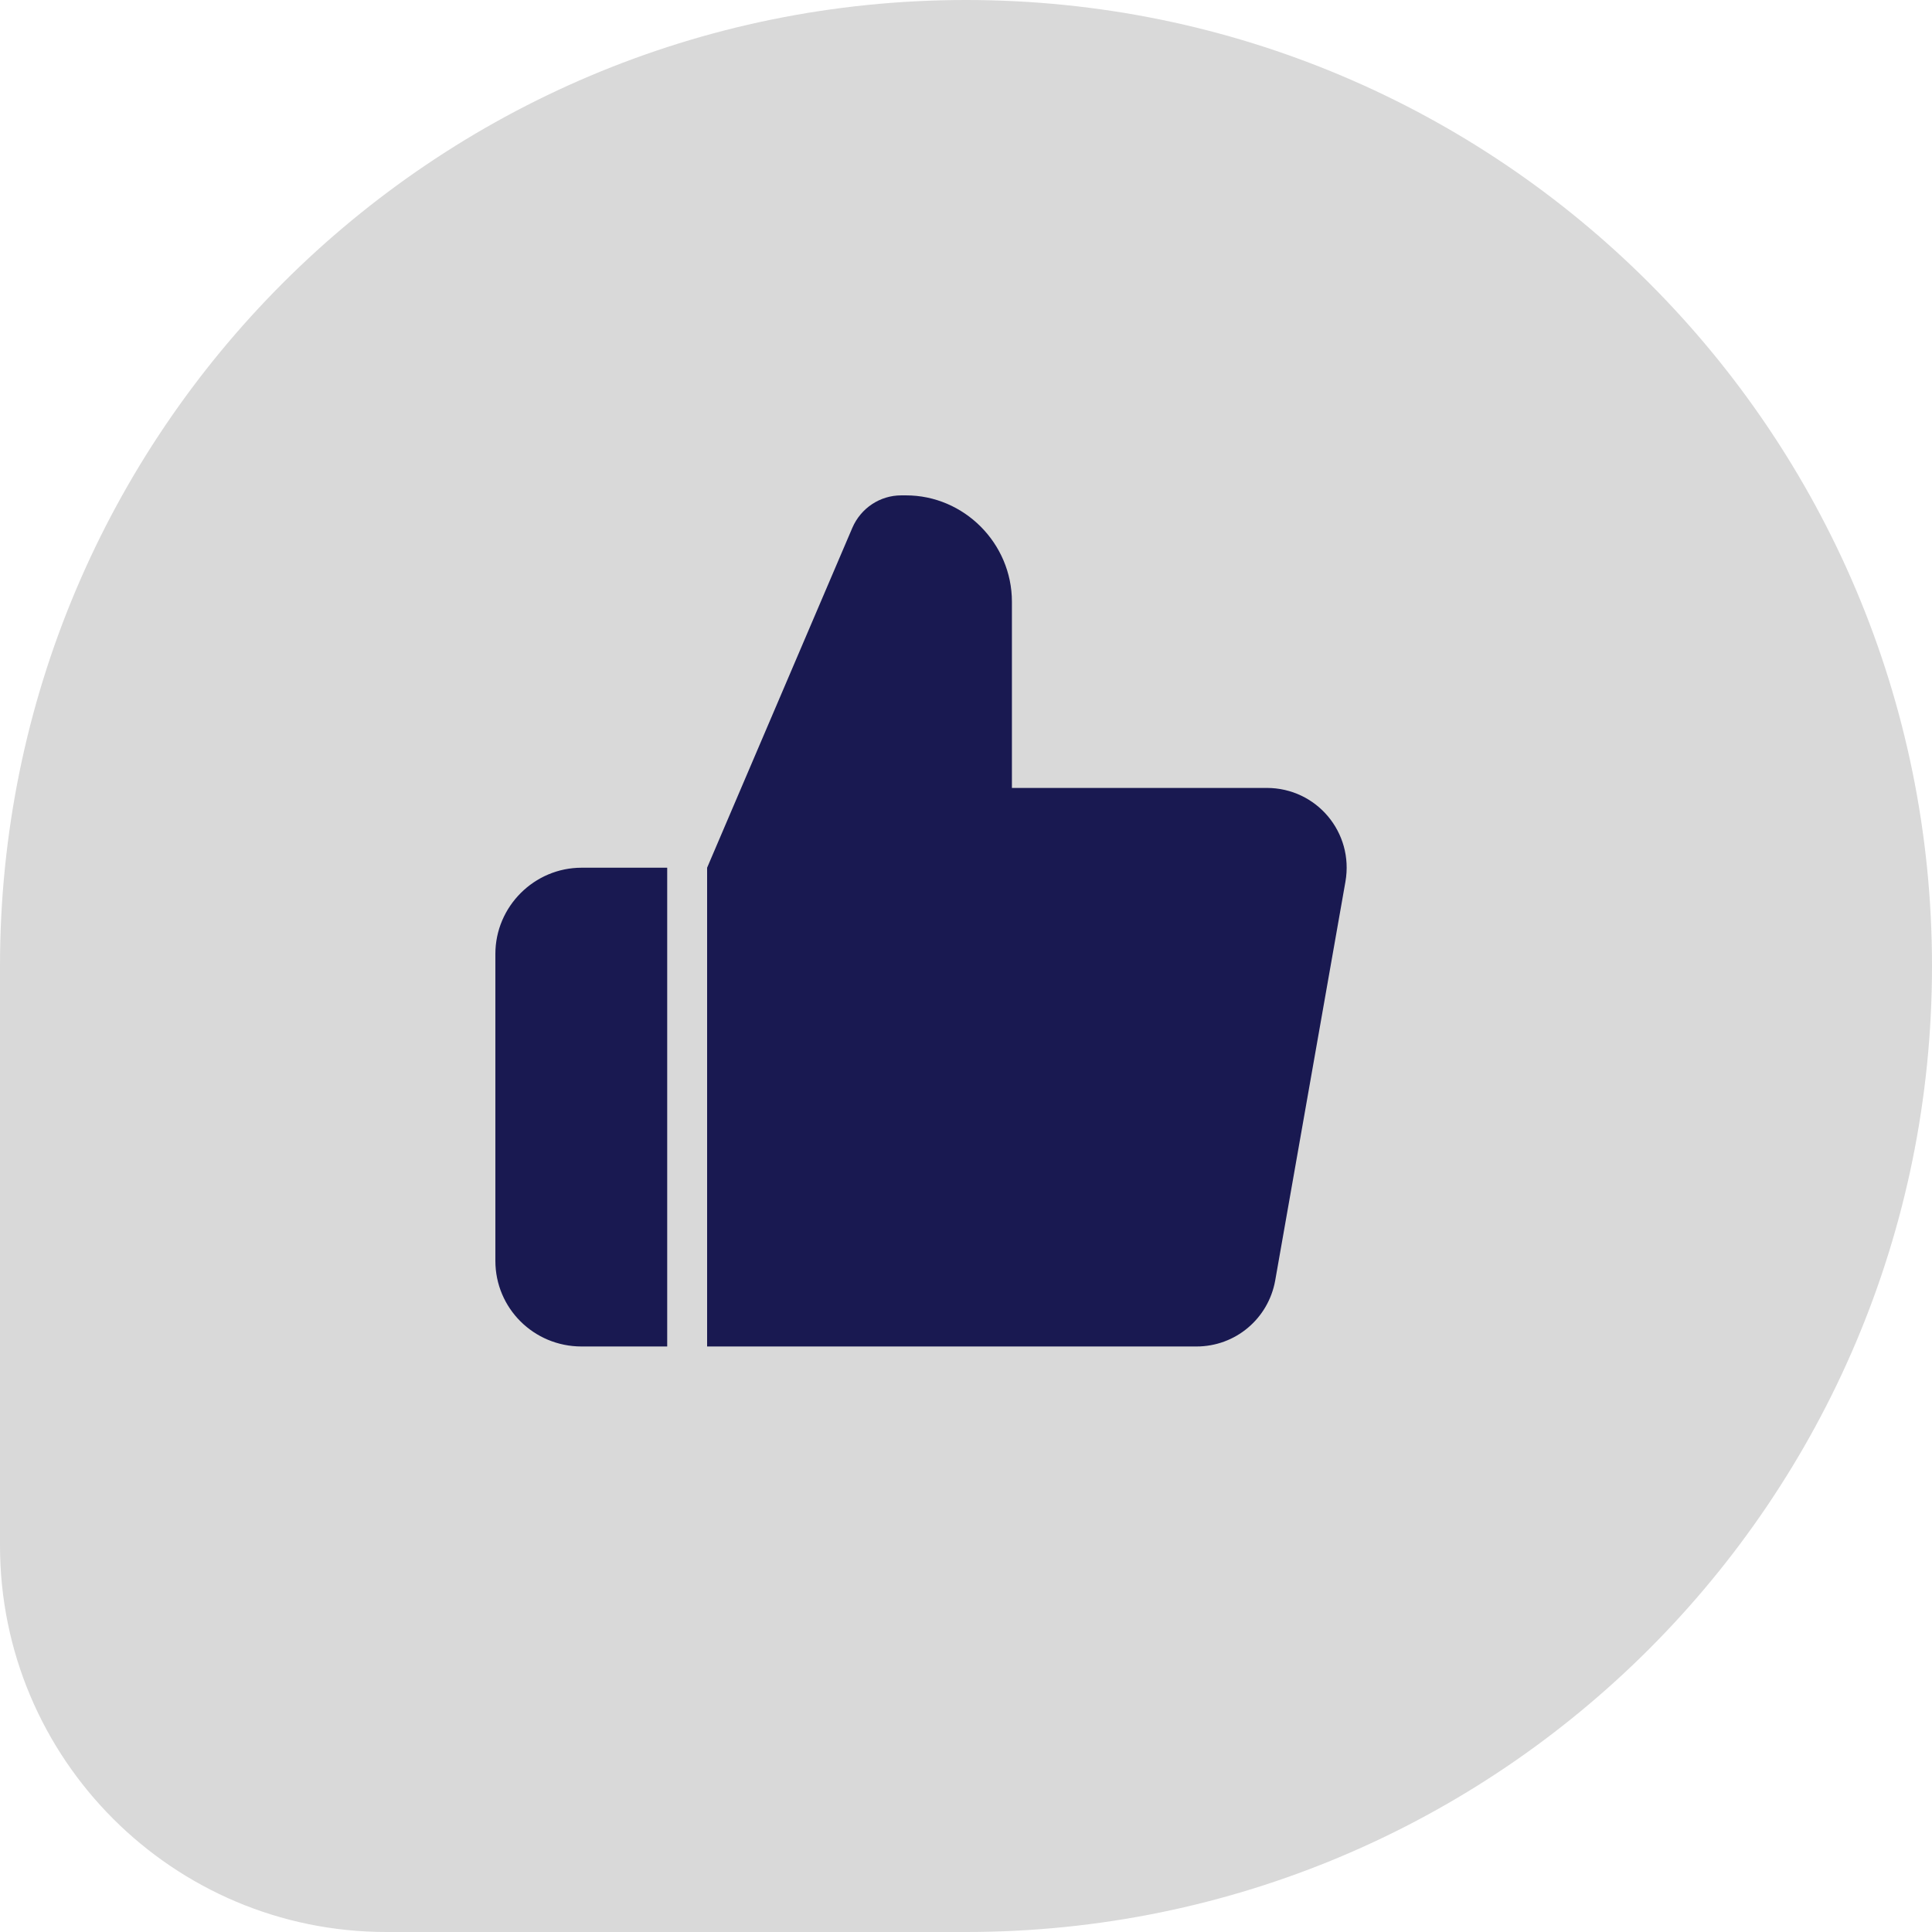
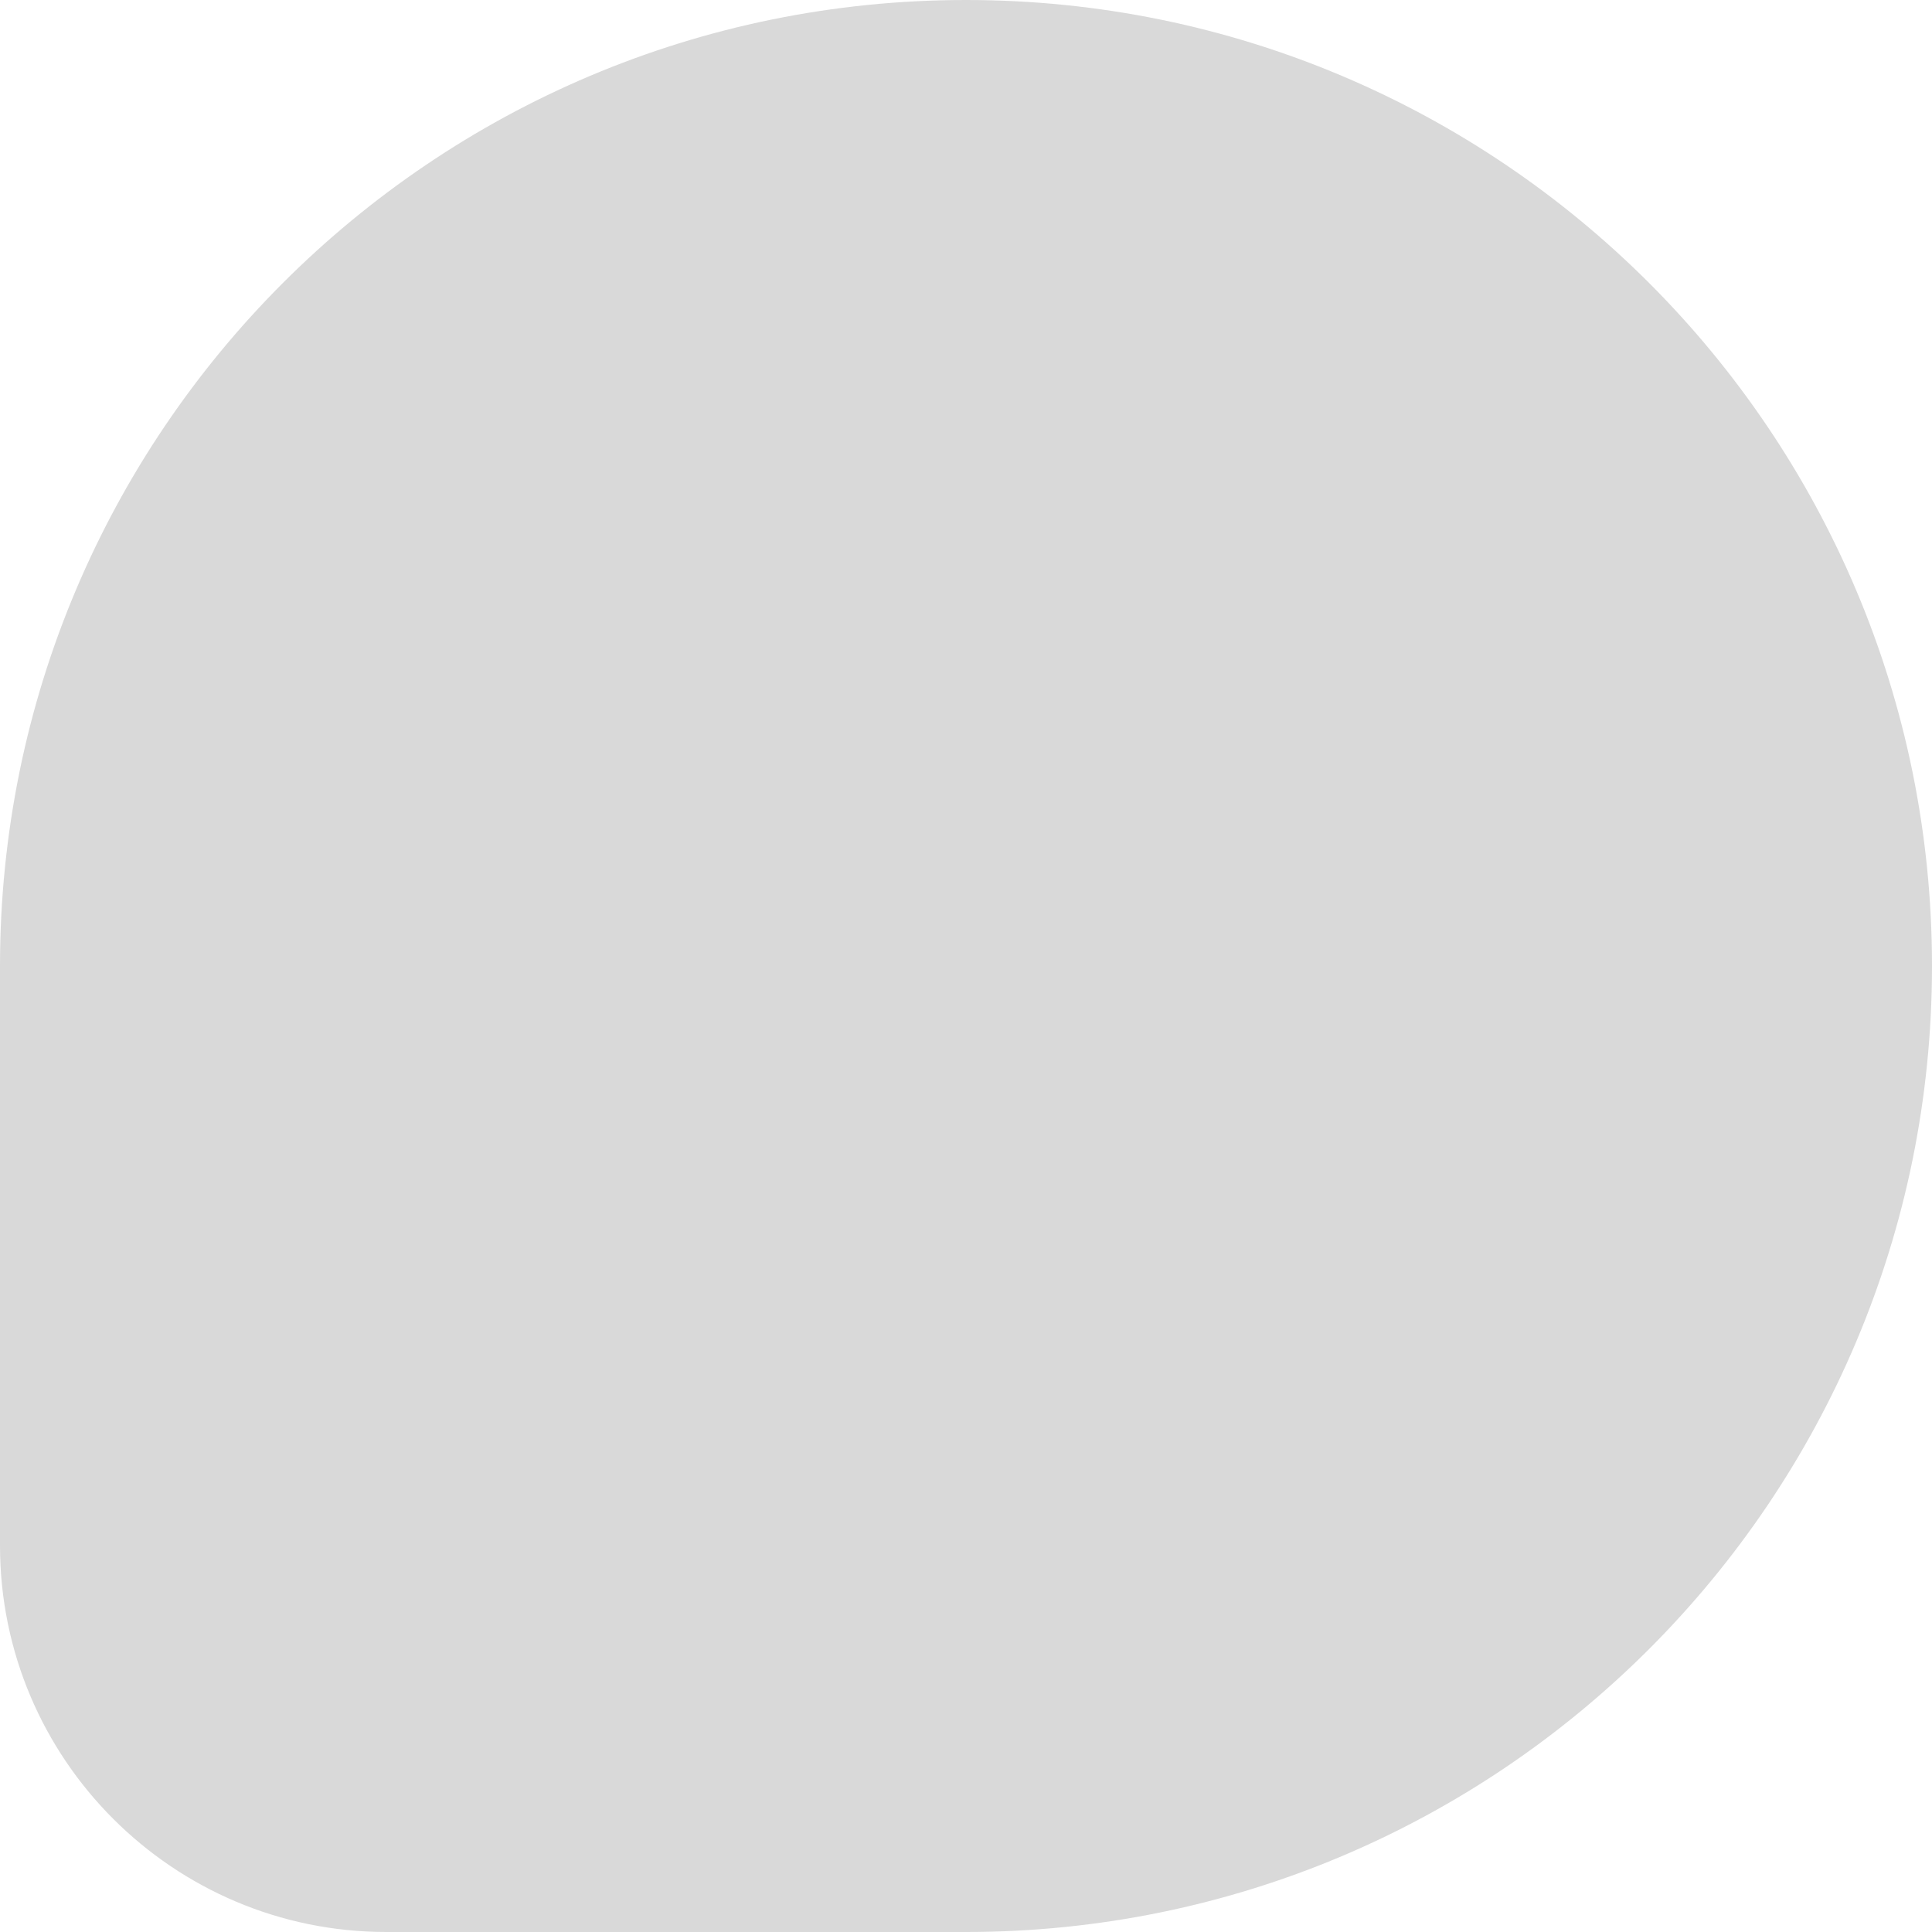
<svg xmlns="http://www.w3.org/2000/svg" width="47" height="47" viewBox="0 0 47 47" fill="none">
  <path d="M0 23.5C0 10.521 10.521 0 23.5 0C36.479 0 47 10.521 47 23.5C47 36.479 36.479 47 23.5 47H9.4C4.209 47 0 42.791 0 37.6V23.5Z" fill="#D9D9D9" />
-   <path d="M16.231 21.109V32.756H14.148C12.983 32.756 12.051 31.824 12.051 30.673V23.206C12.051 22.054 12.996 21.109 14.148 21.109H16.231ZM30.802 19.168H24.617V14.639C24.617 13.216 23.452 12.051 22.041 12.051H21.925C21.407 12.051 20.942 12.361 20.735 12.84L17.202 21.109V32.756H29.107C30.052 32.756 30.854 32.083 31.022 31.151L32.731 21.446C32.938 20.255 32.032 19.168 30.815 19.168H30.802Z" fill="#191951" />
</svg>